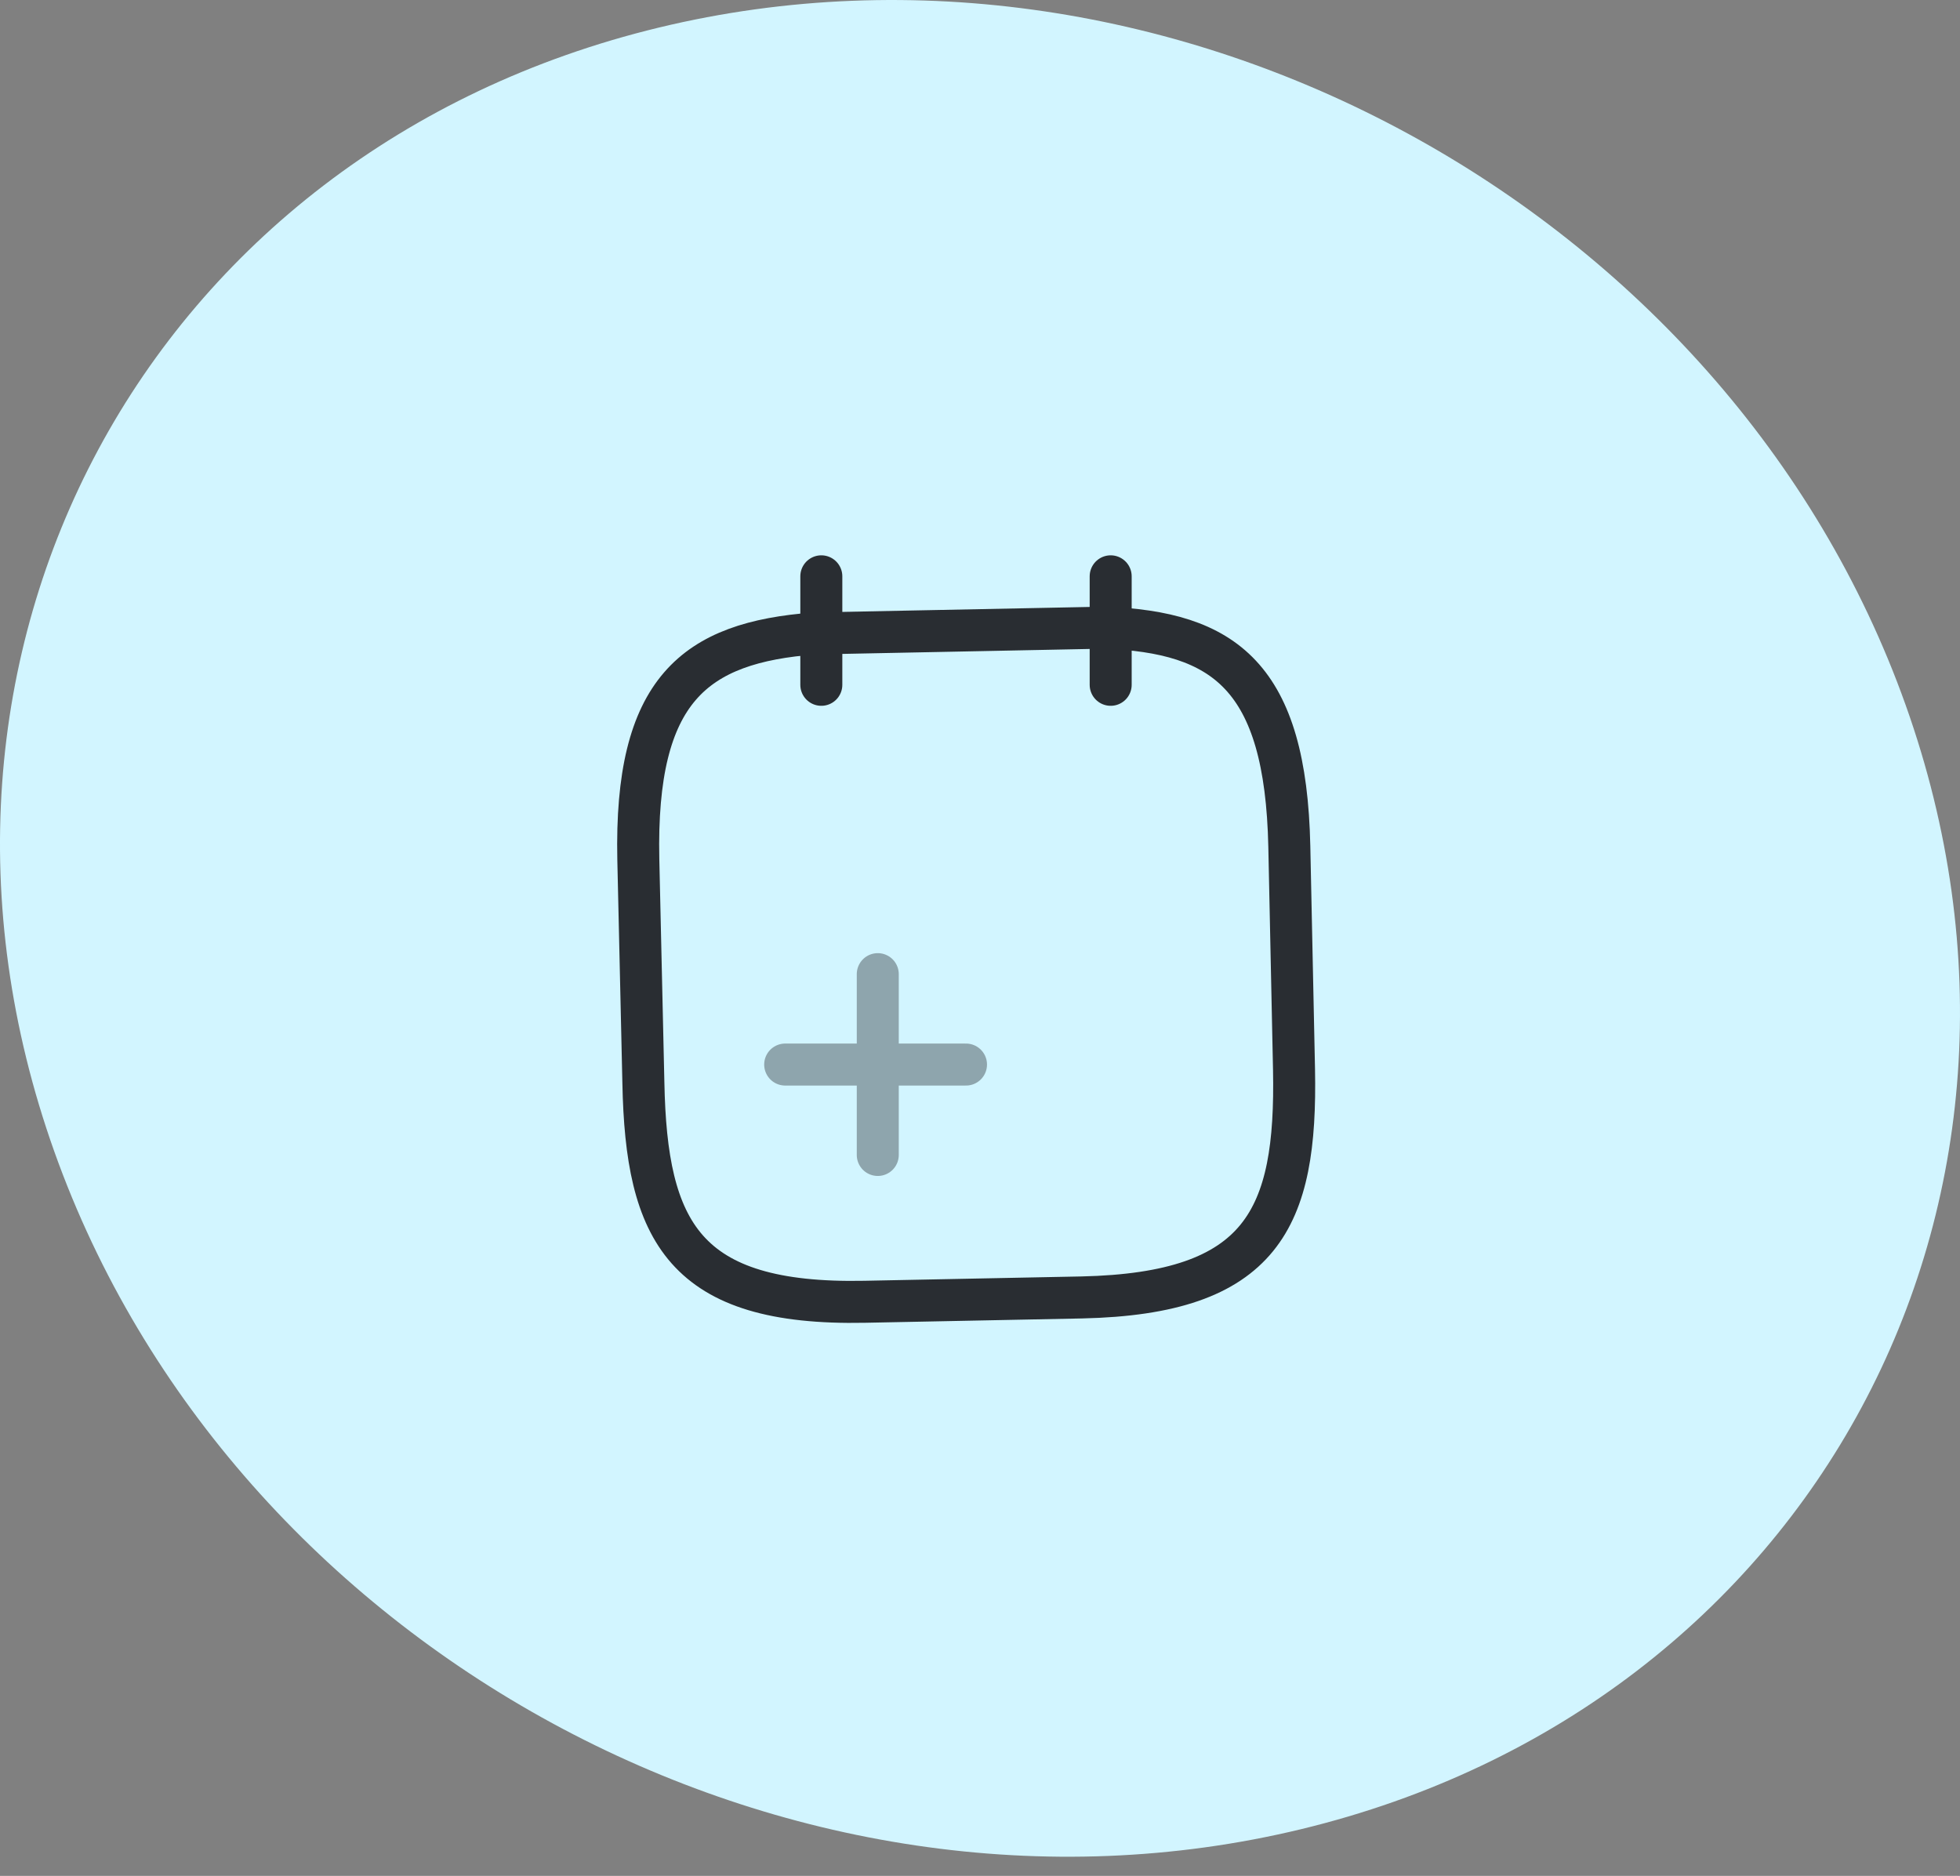
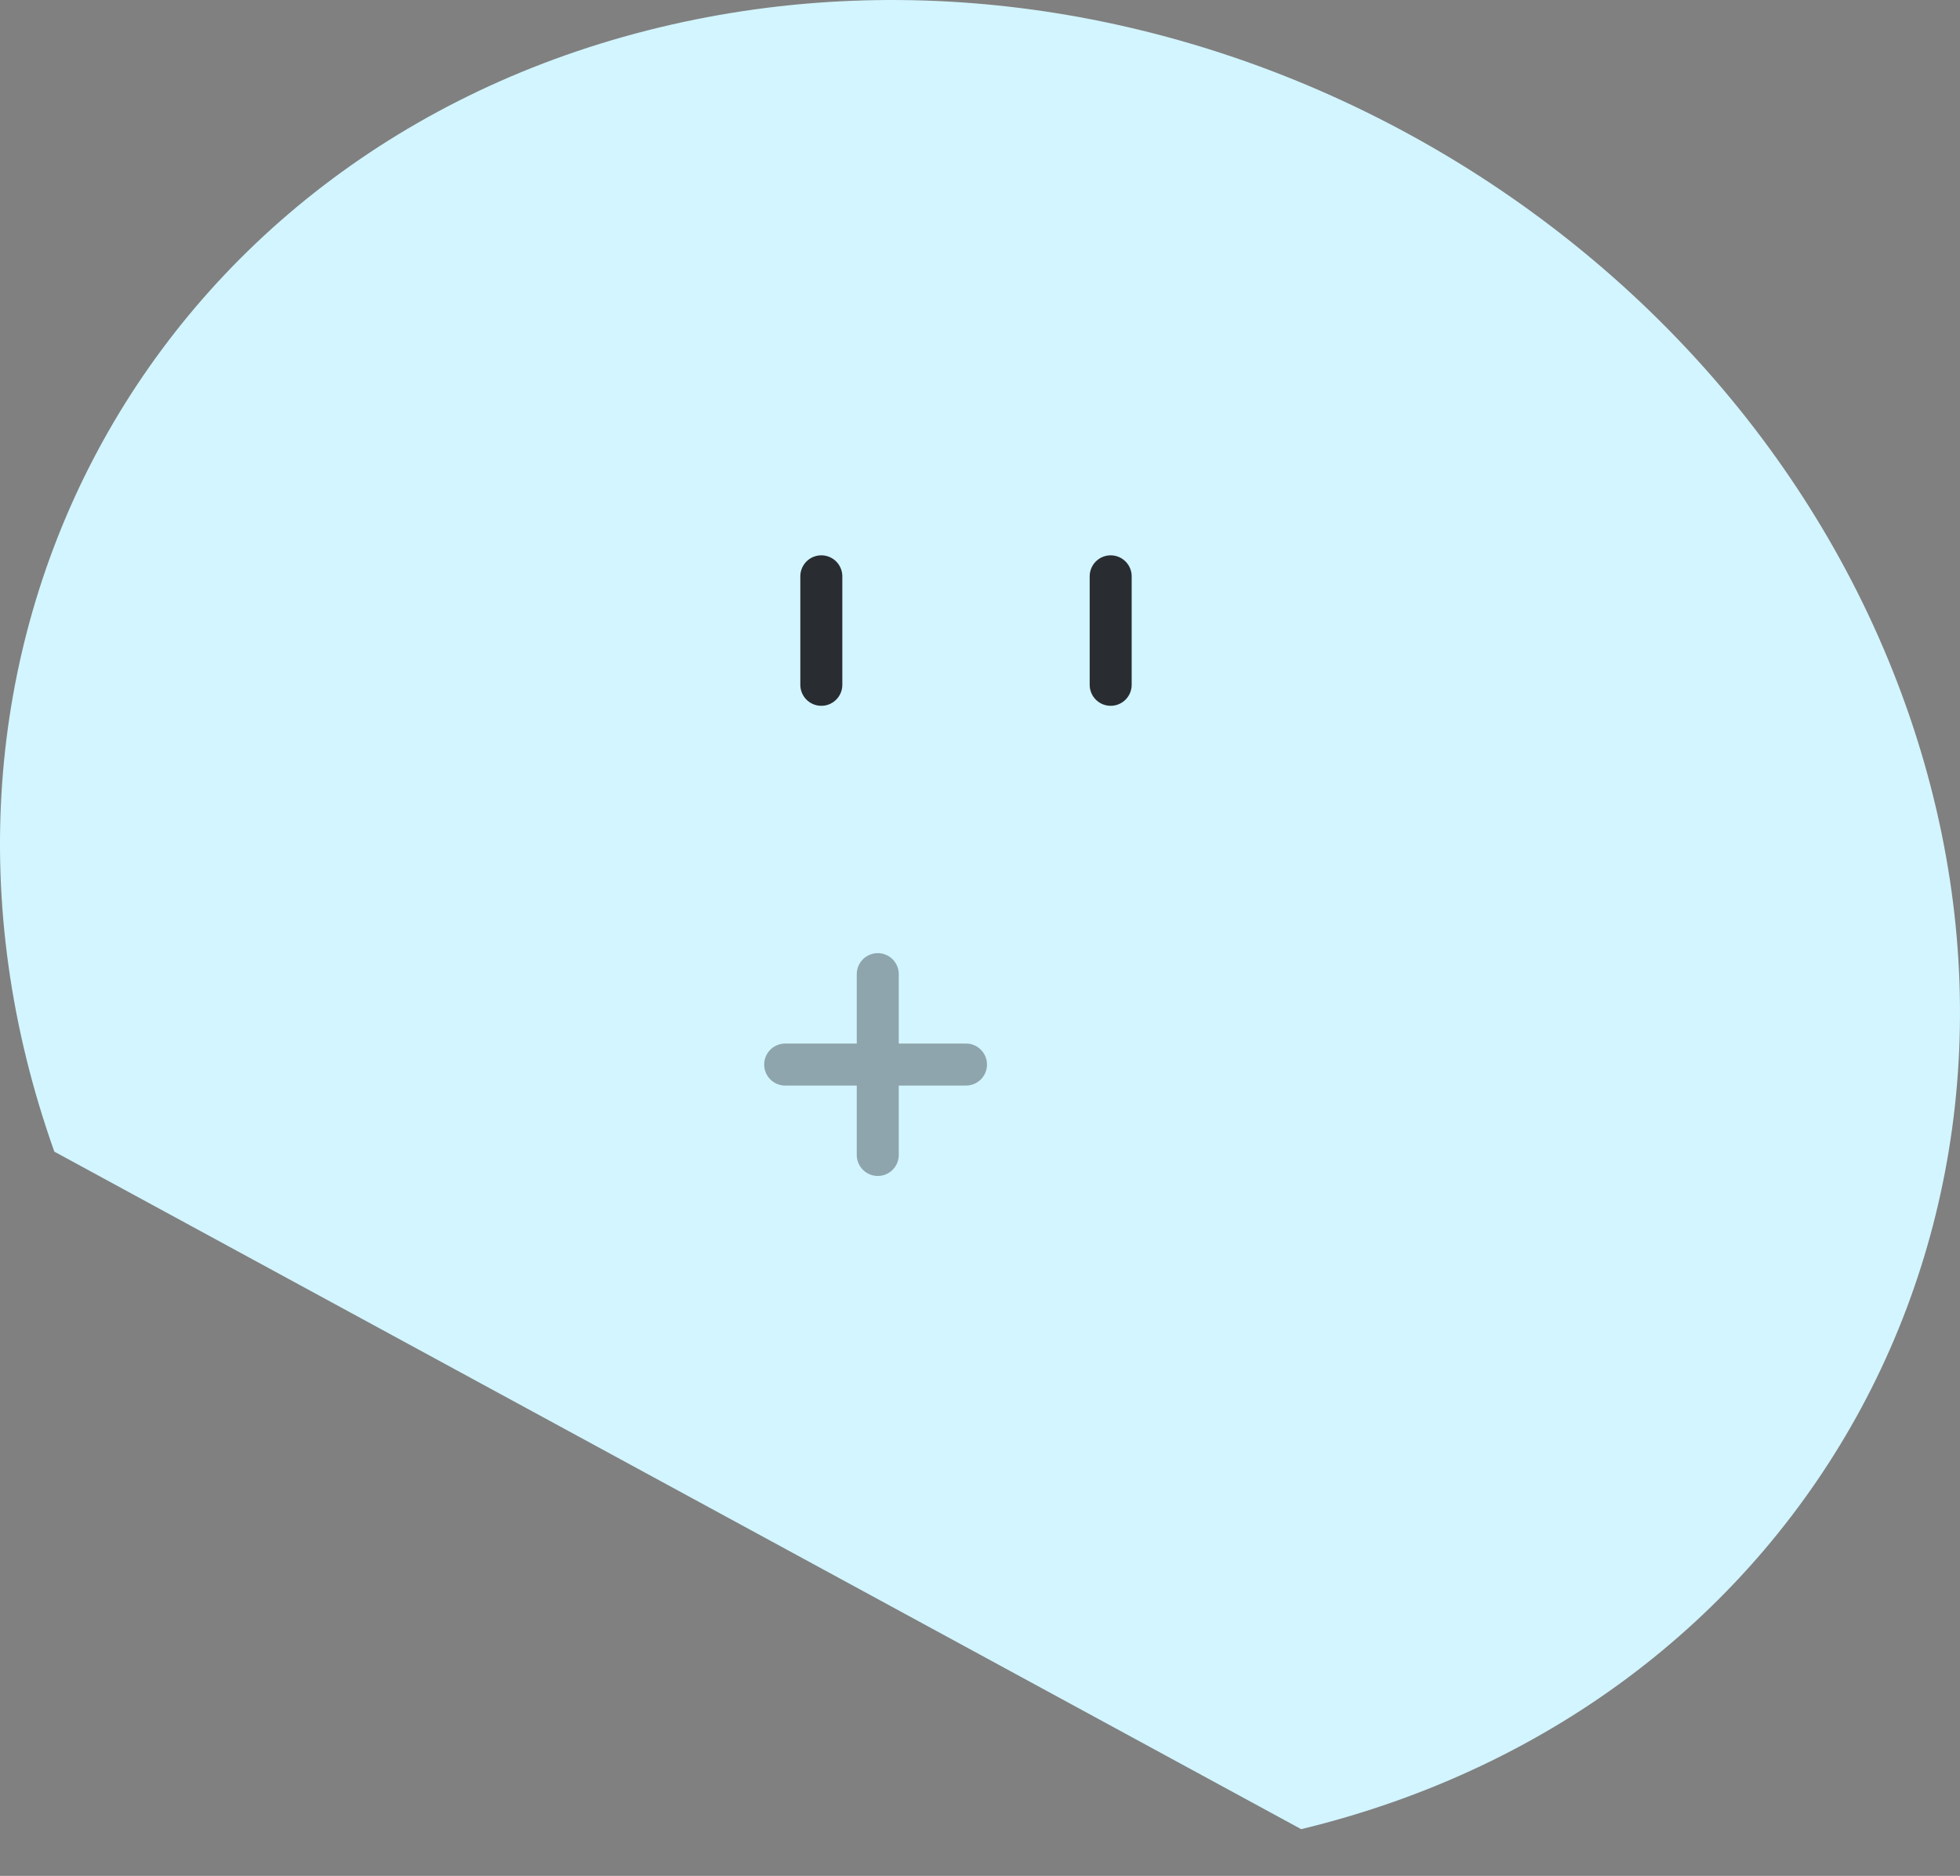
<svg xmlns="http://www.w3.org/2000/svg" width="70" height="67" viewBox="0 0 70 67" fill="none">
  <rect x="0" y="0" width="70" height="67" fill="#808080" stroke="none" />
-   <path d="M46.471 65.331C64.729 60.917 74.389 42.953 68.059 25.182C61.729 7.412 41.787 -3.429 23.529 0.985C5.271 5.398 -4.389 23.363 1.941 41.133C8.271 58.904 28.213 69.745 46.471 65.331Z" fill="#D2F5FF" />
+   <path d="M46.471 65.331C64.729 60.917 74.389 42.953 68.059 25.182C61.729 7.412 41.787 -3.429 23.529 0.985C5.271 5.398 -4.389 23.363 1.941 41.133Z" fill="#D2F5FF" />
  <g opacity="0.4">
    <path d="M31.349 41.251V34.793" stroke="#292D32" stroke-width="1.5" stroke-miterlimit="10" stroke-linecap="round" stroke-linejoin="round" />
    <path d="M34.5 38.022H28.042" stroke="#292D32" stroke-width="1.5" stroke-miterlimit="10" stroke-linecap="round" stroke-linejoin="round" />
  </g>
  <path d="M29.333 20.584V24.459" stroke="#292D32" stroke-width="1.5" stroke-miterlimit="10" stroke-linecap="round" stroke-linejoin="round" />
  <path d="M39.667 20.584V24.459" stroke="#292D32" stroke-width="1.5" stroke-miterlimit="10" stroke-linecap="round" stroke-linejoin="round" />
-   <path d="M39.421 22.418C43.735 22.573 45.918 24.162 46.047 30.233L46.215 38.202C46.319 43.524 45.092 46.198 38.633 46.34L30.883 46.495C24.425 46.624 23.082 43.989 22.978 38.68L22.797 30.698C22.668 24.627 24.799 22.948 29.088 22.625L39.421 22.418Z" stroke="#292D32" stroke-width="1.5" stroke-miterlimit="10" stroke-linecap="round" stroke-linejoin="round" />
</svg>